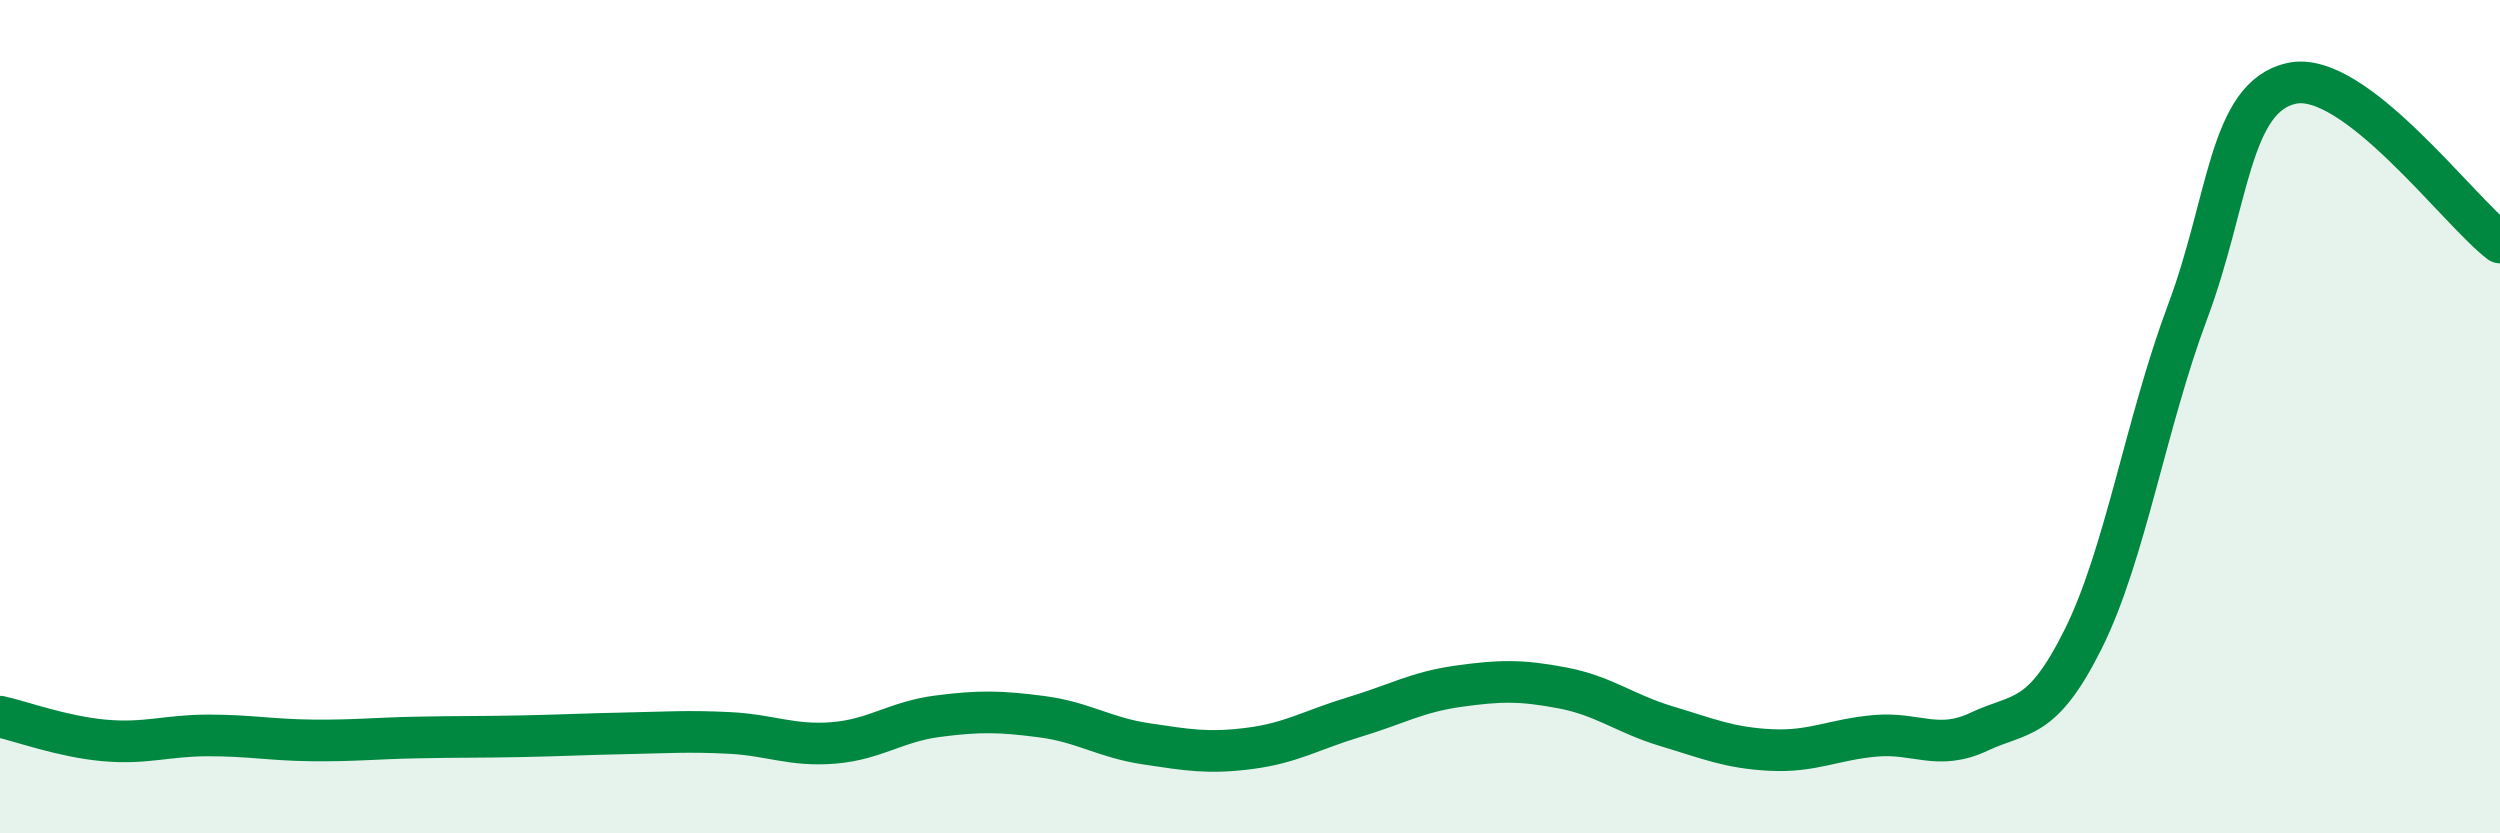
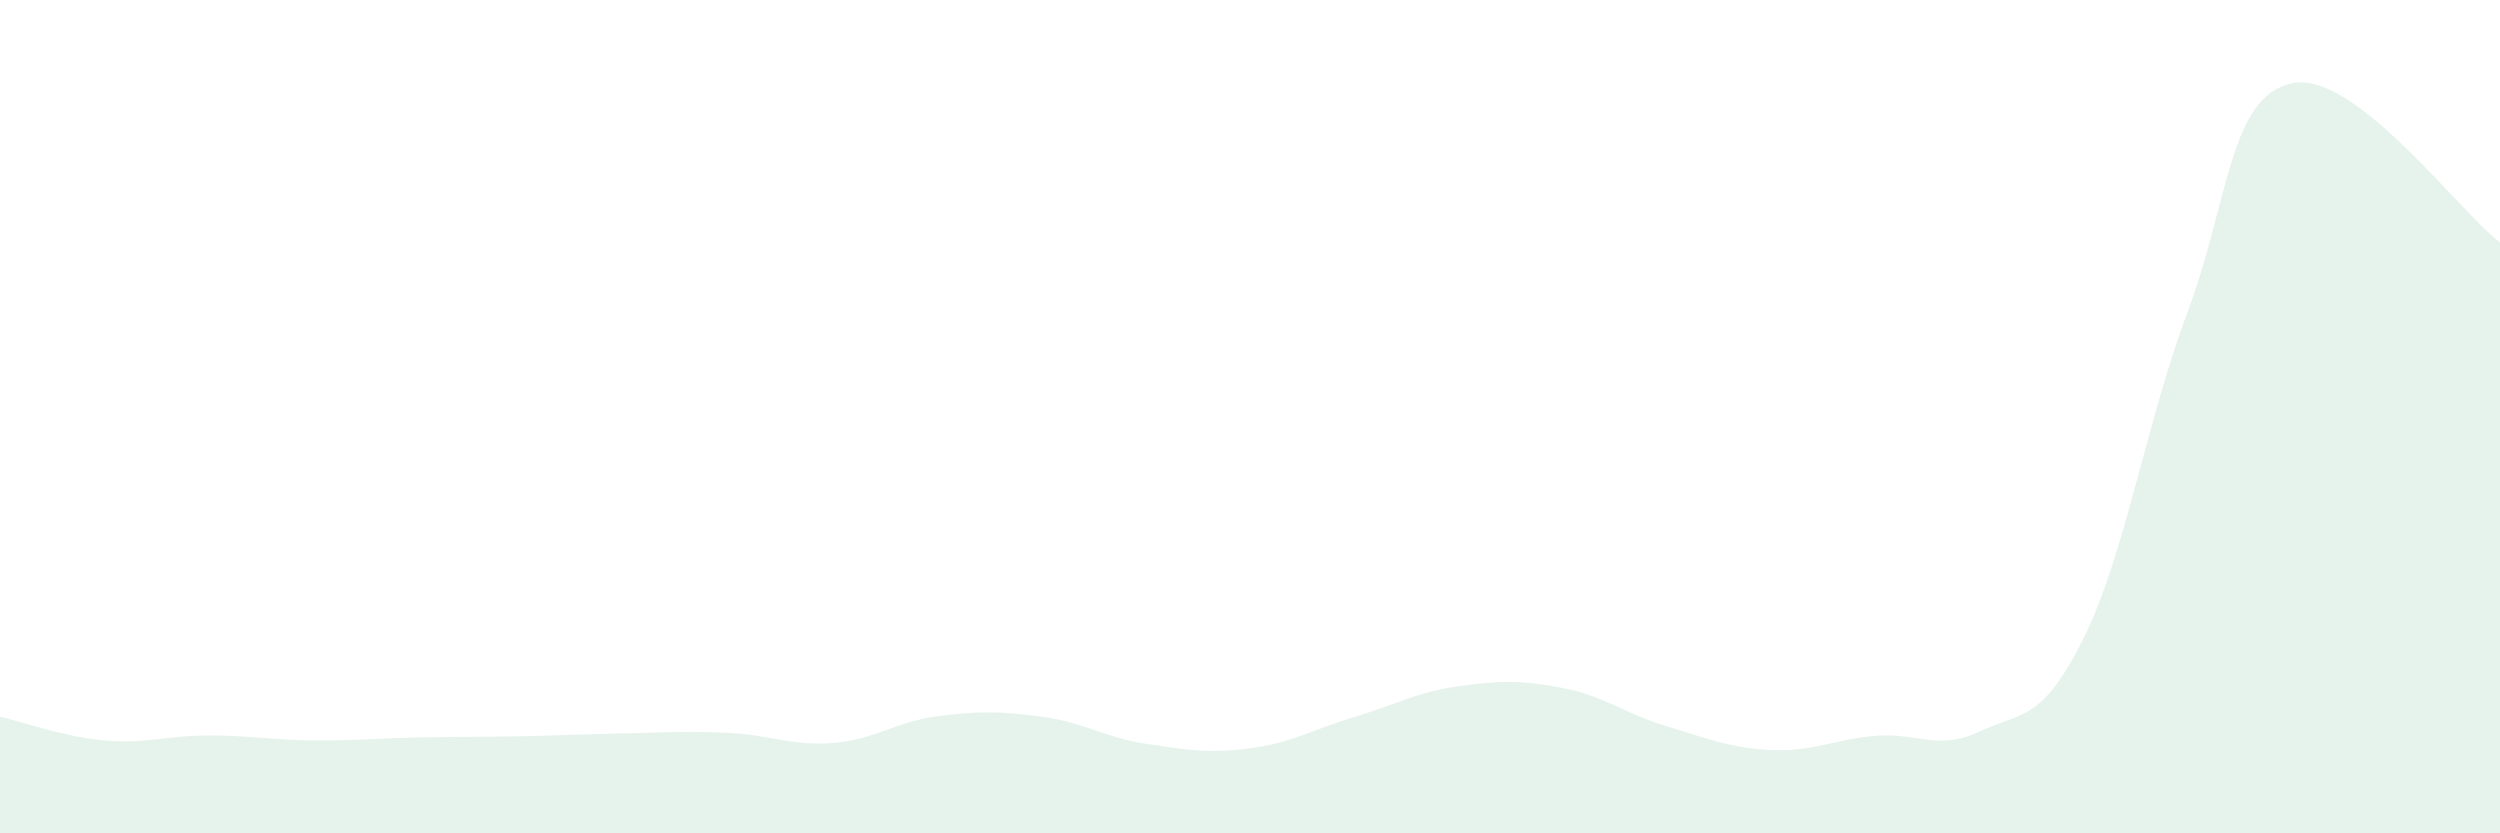
<svg xmlns="http://www.w3.org/2000/svg" width="60" height="20" viewBox="0 0 60 20">
  <path d="M 0,17.2 C 0.5,17.31 1.5,17.68 2.5,17.77 C 3.5,17.86 4,17.65 5,17.65 C 6,17.65 6.5,17.76 7.5,17.77 C 8.5,17.78 9,17.72 10,17.7 C 11,17.68 11.5,17.69 12.5,17.67 C 13.5,17.65 14,17.62 15,17.6 C 16,17.58 16.5,17.54 17.5,17.59 C 18.5,17.64 19,17.91 20,17.83 C 21,17.75 21.5,17.32 22.5,17.19 C 23.5,17.06 24,17.07 25,17.2 C 26,17.33 26.5,17.7 27.5,17.85 C 28.5,18 29,18.09 30,17.96 C 31,17.83 31.5,17.51 32.5,17.21 C 33.5,16.91 34,16.61 35,16.47 C 36,16.33 36.5,16.32 37.5,16.51 C 38.5,16.7 39,17.13 40,17.43 C 41,17.73 41.5,17.95 42.5,18 C 43.5,18.05 44,17.75 45,17.66 C 46,17.57 46.5,18.03 47.5,17.56 C 48.5,17.09 49,17.34 50,15.33 C 51,13.32 51.5,10.16 52.5,7.49 C 53.5,4.82 53.5,2.33 55,2 C 56.5,1.67 59,5.06 60,5.82L60 20L0 20Z" fill="#008740" opacity="0.1" stroke-linecap="round" stroke-linejoin="round" />
-   <path d="M 0,17.2 C 0.5,17.31 1.5,17.68 2.5,17.77 C 3.5,17.86 4,17.65 5,17.65 C 6,17.65 6.5,17.76 7.5,17.77 C 8.5,17.78 9,17.72 10,17.7 C 11,17.68 11.5,17.69 12.5,17.67 C 13.5,17.65 14,17.62 15,17.6 C 16,17.58 16.5,17.54 17.5,17.59 C 18.5,17.64 19,17.91 20,17.83 C 21,17.75 21.5,17.32 22.5,17.19 C 23.5,17.06 24,17.07 25,17.2 C 26,17.33 26.5,17.7 27.5,17.85 C 28.5,18 29,18.09 30,17.96 C 31,17.83 31.5,17.51 32.5,17.21 C 33.5,16.91 34,16.61 35,16.47 C 36,16.33 36.5,16.32 37.5,16.51 C 38.5,16.7 39,17.13 40,17.43 C 41,17.73 41.5,17.95 42.5,18 C 43.5,18.05 44,17.75 45,17.66 C 46,17.57 46.5,18.03 47.5,17.56 C 48.5,17.09 49,17.34 50,15.33 C 51,13.32 51.5,10.16 52.5,7.49 C 53.5,4.82 53.5,2.33 55,2 C 56.5,1.67 59,5.06 60,5.82" stroke="#008740" stroke-width="1" fill="none" stroke-linecap="round" stroke-linejoin="round" />
</svg>